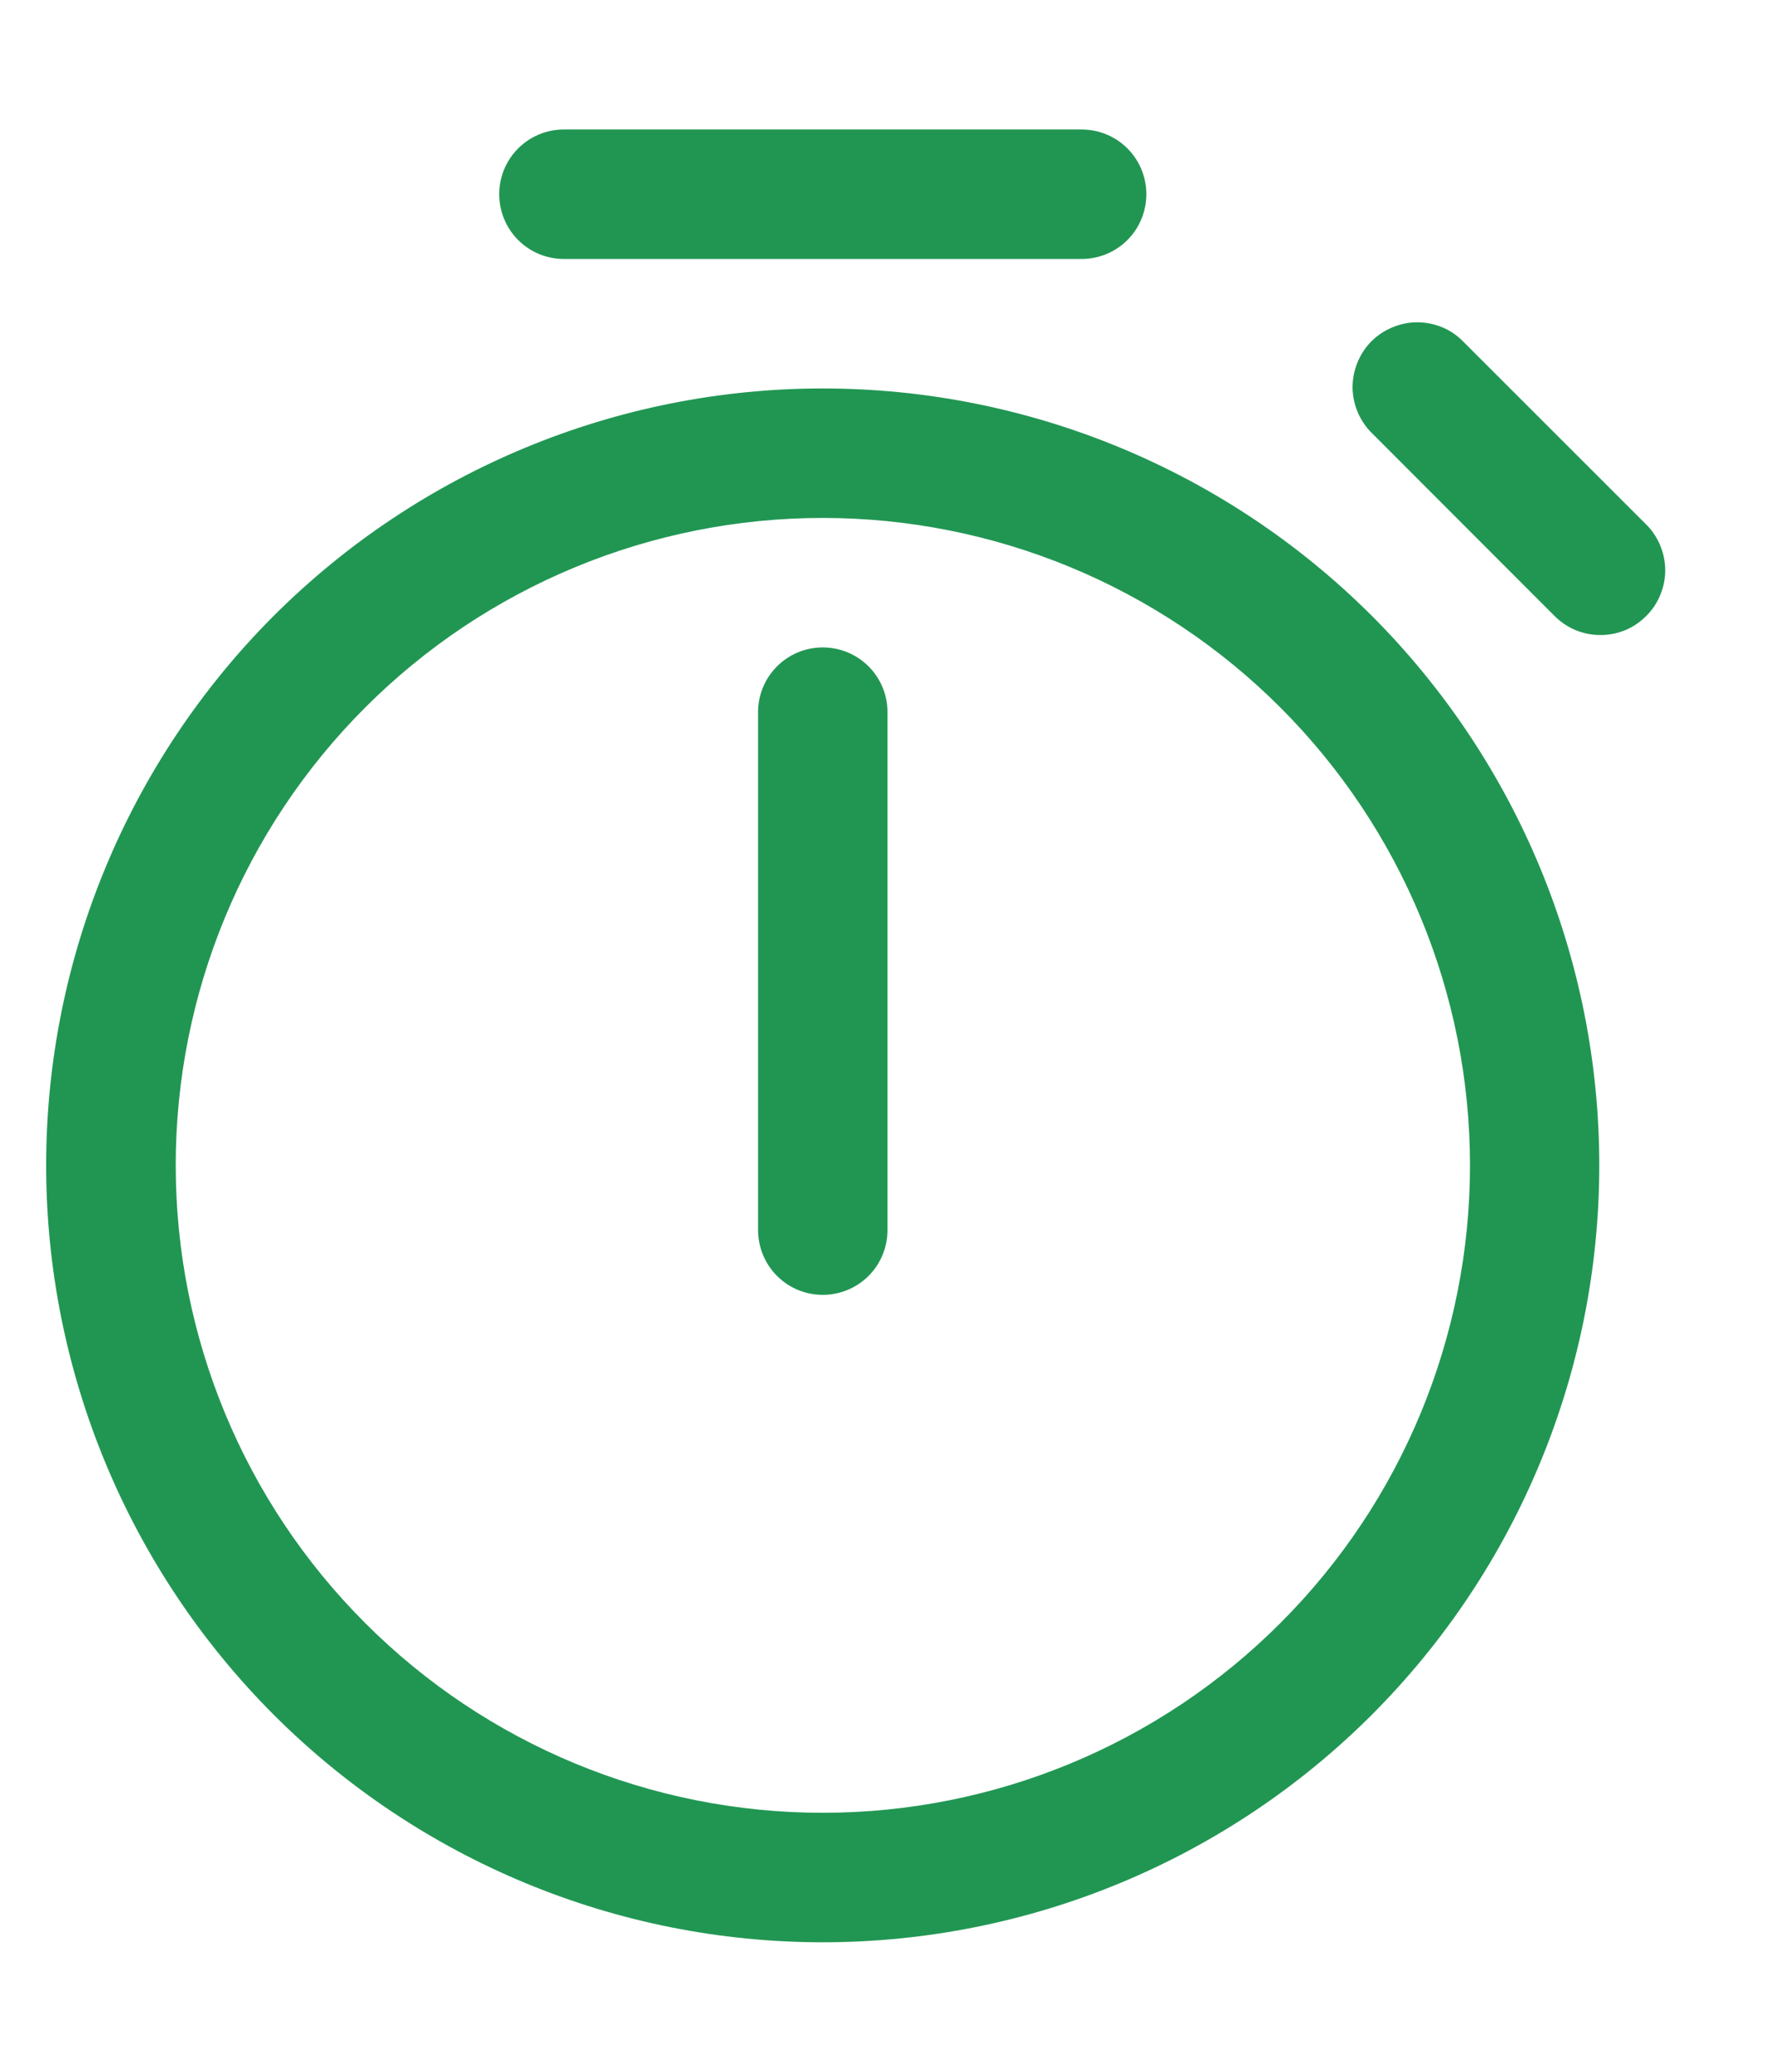
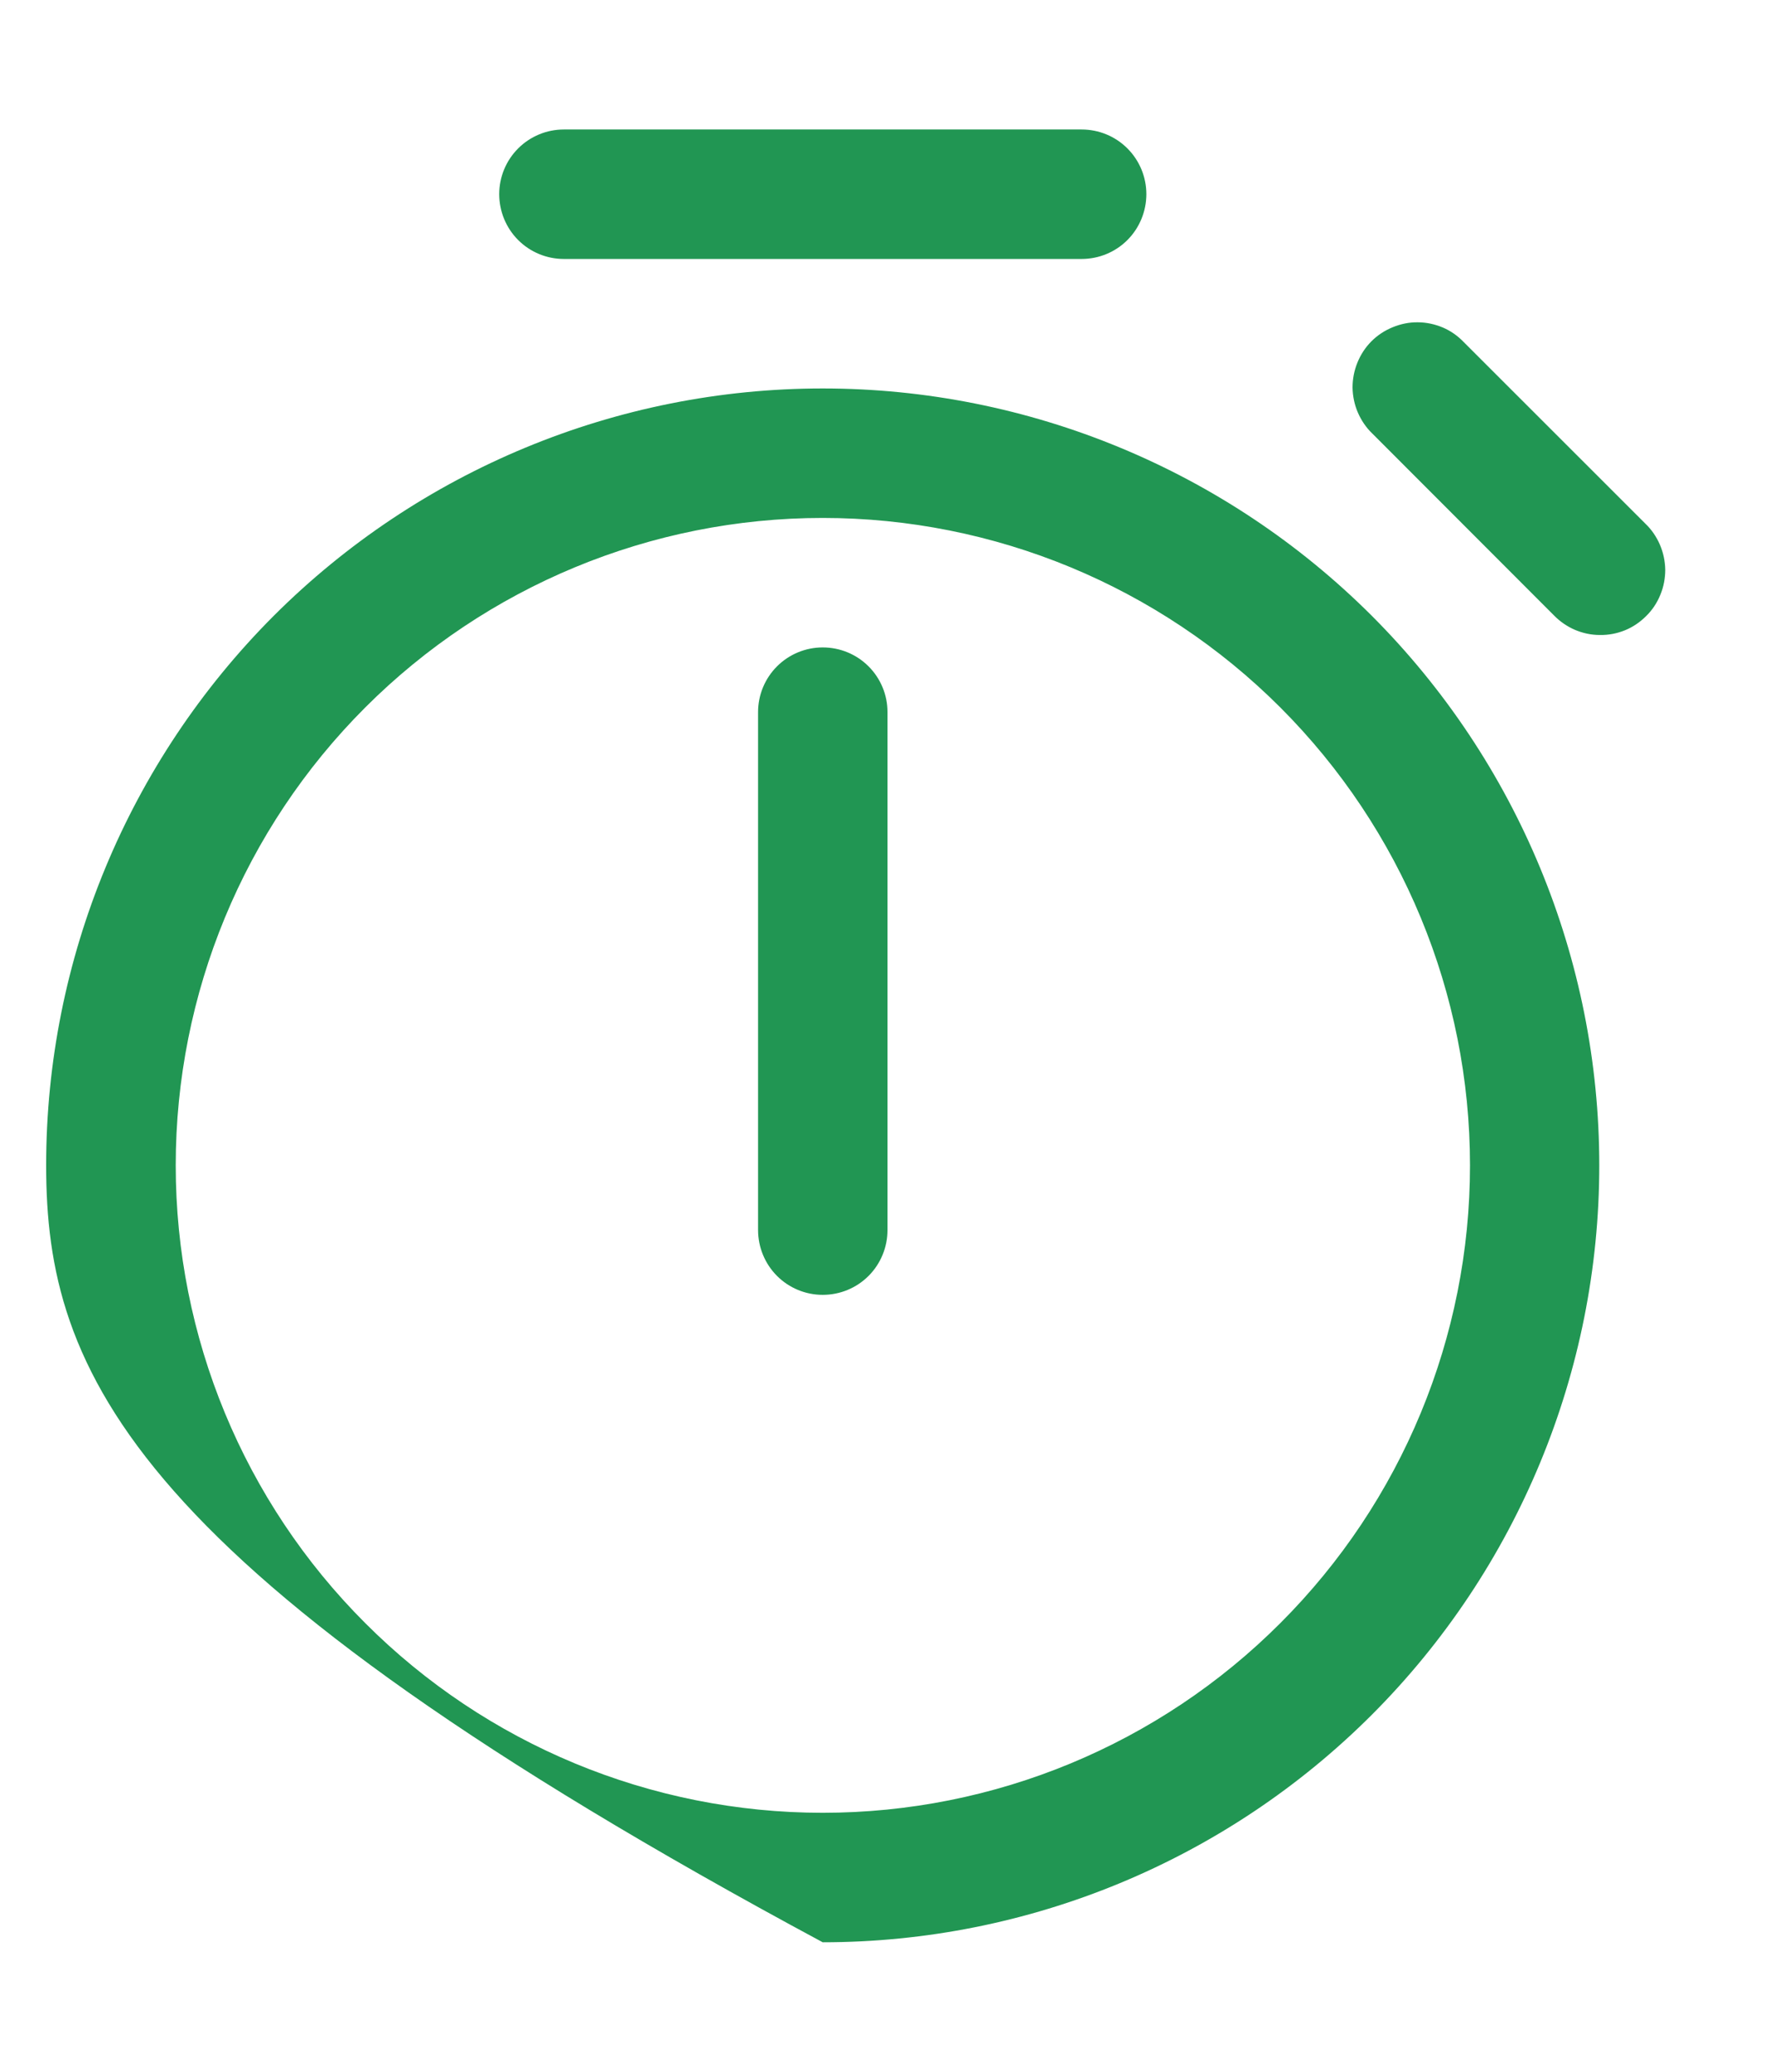
<svg xmlns="http://www.w3.org/2000/svg" width="12" height="14" viewBox="0 0 12 14" fill="none">
-   <path d="M3.375 1.312C3.375 1.196 3.421 1.085 3.503 1.003C3.585 0.921 3.696 0.875 3.812 0.875H7.312C7.429 0.875 7.54 0.921 7.622 1.003C7.704 1.085 7.75 1.196 7.75 1.312C7.75 1.428 7.704 1.54 7.622 1.622C7.54 1.704 7.429 1.75 7.312 1.75H3.812C3.696 1.75 3.585 1.704 3.503 1.622C3.421 1.54 3.375 1.428 3.375 1.312ZM5.562 4.375C5.446 4.375 5.335 4.421 5.253 4.503C5.171 4.585 5.125 4.696 5.125 4.812V8.312C5.125 8.428 5.171 8.54 5.253 8.622C5.335 8.704 5.446 8.75 5.562 8.75C5.679 8.75 5.79 8.704 5.872 8.622C5.954 8.54 6 8.428 6 8.312V4.812C6 4.696 5.954 4.585 5.872 4.503C5.79 4.421 5.679 4.375 5.562 4.375ZM10.812 7.875C10.812 9.267 10.259 10.602 9.275 11.587C8.29 12.572 6.955 13.125 5.562 13.125C4.17 13.125 2.835 12.572 1.85 11.587C0.866 10.602 0.312 9.267 0.312 7.875C0.312 6.482 0.866 5.147 1.85 4.162C2.835 3.178 4.17 2.625 5.562 2.625C6.955 2.625 8.29 3.178 9.275 4.162C10.259 5.147 10.812 6.482 10.812 7.875ZM9.938 7.875C9.938 6.714 9.477 5.602 8.656 4.781C7.836 3.961 6.723 3.5 5.562 3.5C4.402 3.5 3.289 3.961 2.469 4.781C1.648 5.602 1.188 6.714 1.188 7.875C1.188 9.035 1.648 10.148 2.469 10.968C3.289 11.789 4.402 12.25 5.562 12.25C6.723 12.25 7.836 11.789 8.656 10.968C9.477 10.148 9.938 9.035 9.938 7.875ZM9.896 2.312C9.856 2.27 9.808 2.236 9.754 2.213C9.701 2.191 9.644 2.178 9.585 2.178C9.527 2.177 9.47 2.189 9.416 2.211C9.362 2.233 9.313 2.265 9.272 2.306C9.231 2.347 9.199 2.396 9.177 2.45C9.155 2.504 9.144 2.561 9.144 2.619C9.145 2.677 9.157 2.735 9.18 2.788C9.203 2.841 9.236 2.89 9.278 2.93L10.505 4.158C10.546 4.2 10.594 4.233 10.647 4.256C10.701 4.279 10.758 4.291 10.816 4.291C10.874 4.292 10.932 4.281 10.986 4.259C11.04 4.237 11.088 4.204 11.129 4.163C11.171 4.122 11.203 4.073 11.225 4.019C11.247 3.966 11.258 3.908 11.258 3.85C11.257 3.792 11.245 3.735 11.222 3.681C11.199 3.628 11.166 3.579 11.124 3.539L9.896 2.312Z" fill="#219653" />
+   <path d="M3.375 1.312C3.375 1.196 3.421 1.085 3.503 1.003C3.585 0.921 3.696 0.875 3.812 0.875H7.312C7.429 0.875 7.54 0.921 7.622 1.003C7.704 1.085 7.75 1.196 7.75 1.312C7.75 1.428 7.704 1.54 7.622 1.622C7.54 1.704 7.429 1.75 7.312 1.75H3.812C3.696 1.75 3.585 1.704 3.503 1.622C3.421 1.54 3.375 1.428 3.375 1.312ZM5.562 4.375C5.446 4.375 5.335 4.421 5.253 4.503C5.171 4.585 5.125 4.696 5.125 4.812V8.312C5.125 8.428 5.171 8.54 5.253 8.622C5.335 8.704 5.446 8.75 5.562 8.75C5.679 8.75 5.79 8.704 5.872 8.622C5.954 8.54 6 8.428 6 8.312V4.812C6 4.696 5.954 4.585 5.872 4.503C5.79 4.421 5.679 4.375 5.562 4.375ZM10.812 7.875C10.812 9.267 10.259 10.602 9.275 11.587C8.29 12.572 6.955 13.125 5.562 13.125C0.866 10.602 0.312 9.267 0.312 7.875C0.312 6.482 0.866 5.147 1.85 4.162C2.835 3.178 4.17 2.625 5.562 2.625C6.955 2.625 8.29 3.178 9.275 4.162C10.259 5.147 10.812 6.482 10.812 7.875ZM9.938 7.875C9.938 6.714 9.477 5.602 8.656 4.781C7.836 3.961 6.723 3.5 5.562 3.5C4.402 3.5 3.289 3.961 2.469 4.781C1.648 5.602 1.188 6.714 1.188 7.875C1.188 9.035 1.648 10.148 2.469 10.968C3.289 11.789 4.402 12.25 5.562 12.25C6.723 12.25 7.836 11.789 8.656 10.968C9.477 10.148 9.938 9.035 9.938 7.875ZM9.896 2.312C9.856 2.27 9.808 2.236 9.754 2.213C9.701 2.191 9.644 2.178 9.585 2.178C9.527 2.177 9.47 2.189 9.416 2.211C9.362 2.233 9.313 2.265 9.272 2.306C9.231 2.347 9.199 2.396 9.177 2.45C9.155 2.504 9.144 2.561 9.144 2.619C9.145 2.677 9.157 2.735 9.18 2.788C9.203 2.841 9.236 2.89 9.278 2.93L10.505 4.158C10.546 4.2 10.594 4.233 10.647 4.256C10.701 4.279 10.758 4.291 10.816 4.291C10.874 4.292 10.932 4.281 10.986 4.259C11.04 4.237 11.088 4.204 11.129 4.163C11.171 4.122 11.203 4.073 11.225 4.019C11.247 3.966 11.258 3.908 11.258 3.85C11.257 3.792 11.245 3.735 11.222 3.681C11.199 3.628 11.166 3.579 11.124 3.539L9.896 2.312Z" fill="#219653" />
</svg>